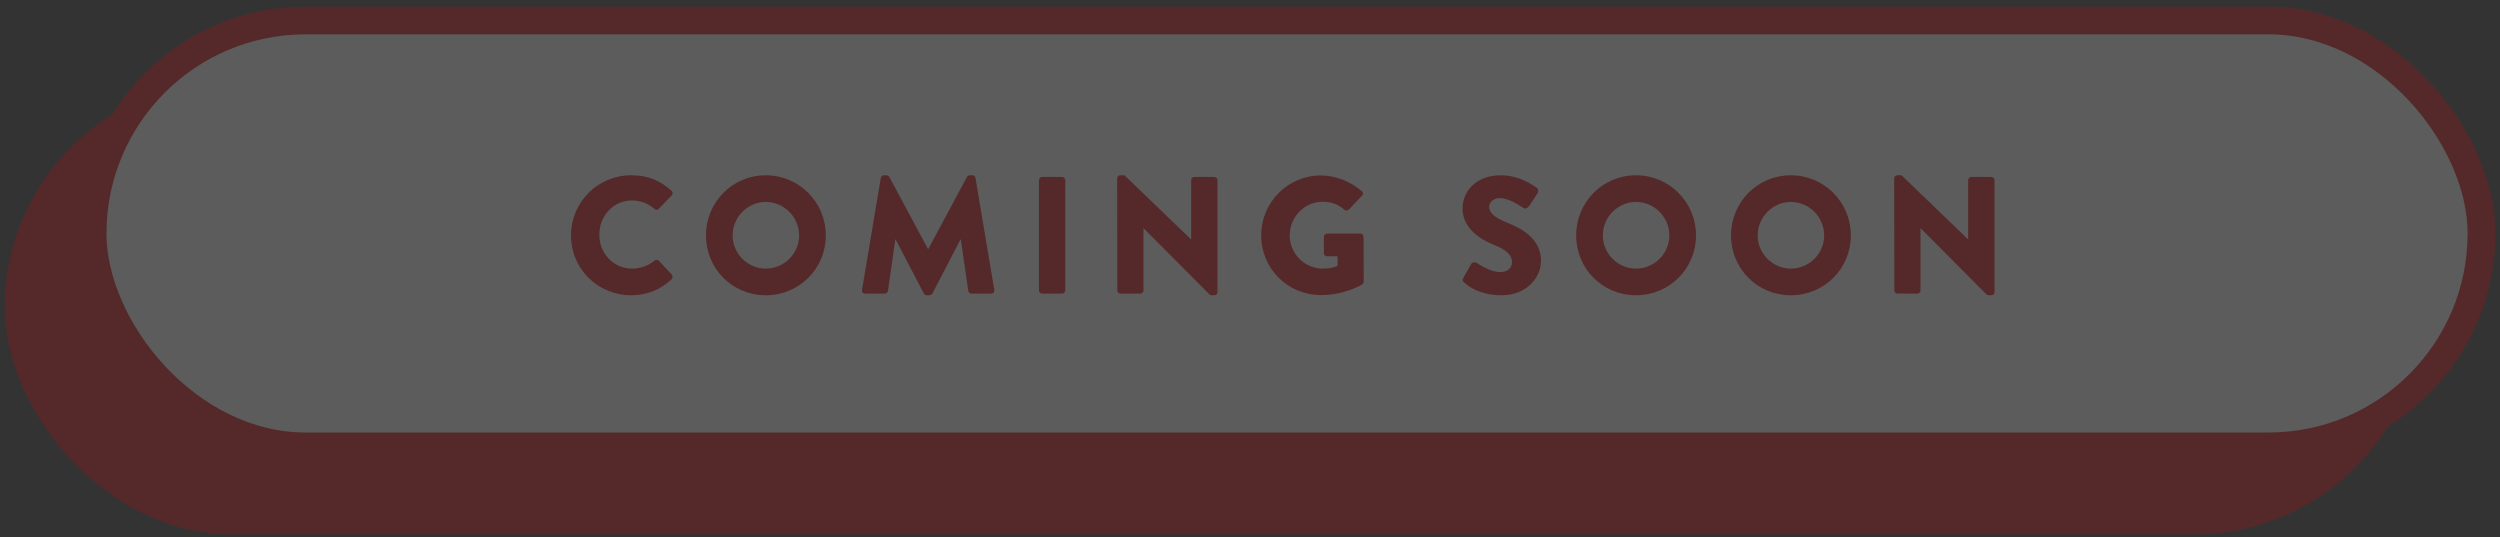
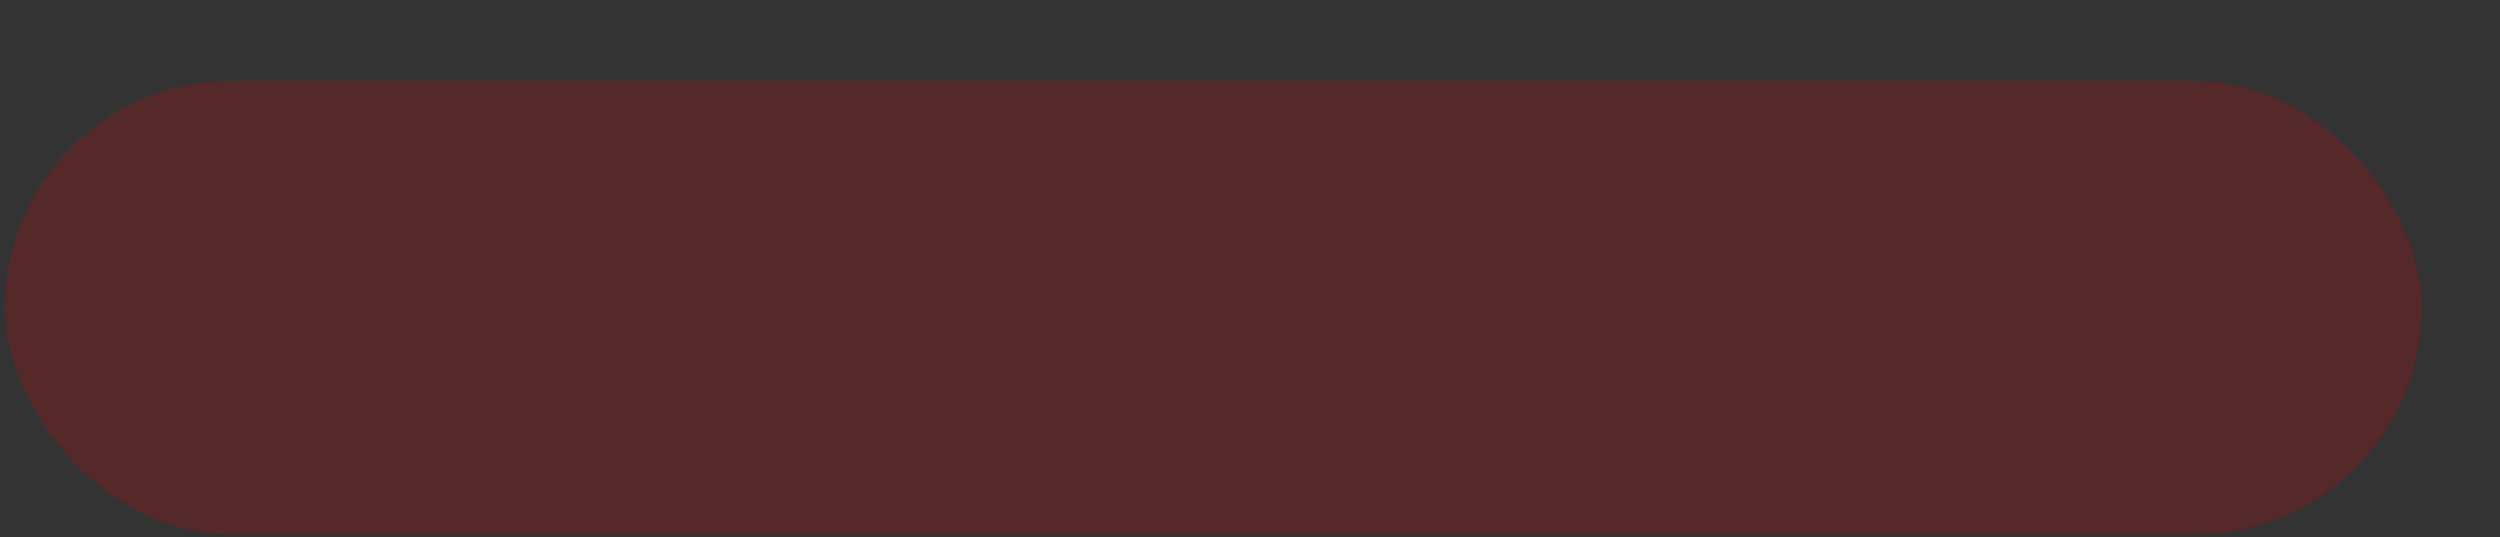
<svg xmlns="http://www.w3.org/2000/svg" width="270" height="58" viewBox="0 0 270 58" fill="none">
  <rect x="0" y="0" width="270" height="58" fill="#333333" stroke="none" />
  <g opacity="0.2">
    <rect x="2" y="10.21" width="258" height="46" rx="23" fill="#DB0000" />
    <rect x="2" y="10.21" width="258" height="46" rx="23" stroke="#DB0000" stroke-width="3" />
-     <path d="M101.67 39.314L103.704 27.218C103.722 27.056 103.884 26.93 104.028 26.93H104.316C104.406 26.93 104.568 27.002 104.622 27.11L108.798 34.886H108.834L113.01 27.11C113.064 27.002 113.226 26.93 113.316 26.93H113.604C113.748 26.93 113.91 27.056 113.928 27.218L115.962 39.314C115.998 39.548 115.836 39.71 115.62 39.71H113.496C113.334 39.71 113.172 39.566 113.154 39.422L112.344 33.86H112.308L109.284 39.692C109.23 39.8 109.068 39.89 108.978 39.89H108.654C108.546 39.89 108.402 39.8 108.348 39.692L105.306 33.86H105.27L104.478 39.422C104.46 39.566 104.316 39.71 104.136 39.71H102.012C101.796 39.71 101.634 39.548 101.67 39.314ZM119.867 33.428C119.867 29.828 122.729 26.93 126.329 26.93C129.929 26.93 132.809 29.828 132.809 33.428C132.809 37.028 129.929 39.89 126.329 39.89C122.729 39.89 119.867 37.028 119.867 33.428ZM122.747 33.428C122.747 35.39 124.367 37.01 126.329 37.01C128.309 37.01 129.929 35.39 129.929 33.428C129.929 31.448 128.309 29.81 126.329 29.81C124.367 29.81 122.747 31.448 122.747 33.428ZM137.508 39.368V27.452C137.508 27.272 137.652 27.11 137.85 27.11H143.232C145.392 27.11 147.156 28.856 147.156 30.998C147.156 32.654 146.058 33.986 144.492 34.616L146.958 39.188C147.084 39.422 146.958 39.71 146.652 39.71H144.258C144.114 39.71 144.006 39.62 143.97 39.548L141.576 34.778H140.334V39.368C140.334 39.548 140.172 39.71 139.992 39.71H137.85C137.652 39.71 137.508 39.548 137.508 39.368ZM140.334 32.492H142.998C143.736 32.492 144.366 31.808 144.366 31.052C144.366 30.296 143.736 29.684 142.998 29.684H140.334V32.492ZM152.087 39.368V27.452C152.087 27.272 152.231 27.11 152.429 27.11H159.881C160.079 27.11 160.223 27.272 160.223 27.452V29.414C160.223 29.594 160.079 29.756 159.881 29.756H154.895V31.988H158.999C159.179 31.988 159.341 32.15 159.341 32.33V34.292C159.341 34.49 159.179 34.634 158.999 34.634H154.895V37.064H159.881C160.079 37.064 160.223 37.226 160.223 37.406V39.368C160.223 39.548 160.079 39.71 159.881 39.71H152.429C152.231 39.71 152.087 39.548 152.087 39.368Z" fill="white" />
-     <rect x="10" y="2.21" width="258" height="46" rx="23" fill="white" />
-     <rect x="10" y="2.21" width="258" height="46" rx="23" stroke="#DB0000" stroke-width="3" />
    <path d="M61.666 25.428C61.666 21.828 64.564 18.93 68.164 18.93C69.964 18.93 71.296 19.488 72.52 20.604C72.682 20.748 72.682 20.964 72.538 21.108L71.134 22.566C71.008 22.692 70.81 22.692 70.684 22.566C70.018 21.972 69.136 21.648 68.254 21.648C66.22 21.648 64.726 23.34 64.726 25.356C64.726 27.354 66.238 29.01 68.272 29.01C69.118 29.01 70.036 28.704 70.684 28.146C70.81 28.038 71.044 28.038 71.152 28.164L72.556 29.658C72.682 29.784 72.664 30.018 72.538 30.144C71.314 31.332 69.766 31.89 68.164 31.89C64.564 31.89 61.666 29.028 61.666 25.428ZM76.244 25.428C76.244 21.828 79.106 18.93 82.706 18.93C86.306 18.93 89.186 21.828 89.186 25.428C89.186 29.028 86.306 31.89 82.706 31.89C79.106 31.89 76.244 29.028 76.244 25.428ZM79.124 25.428C79.124 27.39 80.744 29.01 82.706 29.01C84.686 29.01 86.306 27.39 86.306 25.428C86.306 23.448 84.686 21.81 82.706 21.81C80.744 21.81 79.124 23.448 79.124 25.428ZM93.094 31.314L95.127 19.218C95.145 19.056 95.308 18.93 95.451 18.93H95.74C95.829 18.93 95.992 19.002 96.046 19.11L100.221 26.886H100.257L104.433 19.11C104.487 19.002 104.649 18.93 104.739 18.93H105.027C105.171 18.93 105.333 19.056 105.351 19.218L107.385 31.314C107.421 31.548 107.259 31.71 107.043 31.71H104.919C104.757 31.71 104.595 31.566 104.577 31.422L103.767 25.86H103.731L100.707 31.692C100.653 31.8 100.491 31.89 100.401 31.89H100.077C99.969 31.89 99.826 31.8 99.772 31.692L96.73 25.86H96.694L95.901 31.422C95.883 31.566 95.74 31.71 95.559 31.71H93.436C93.219 31.71 93.058 31.548 93.094 31.314ZM112.208 31.368V19.452C112.208 19.272 112.37 19.11 112.55 19.11H114.71C114.89 19.11 115.052 19.272 115.052 19.452V31.368C115.052 31.548 114.89 31.71 114.71 31.71H112.55C112.37 31.71 112.208 31.548 112.208 31.368ZM120.67 31.368L120.652 19.254C120.652 19.074 120.814 18.93 120.994 18.93H121.444L128.626 25.842H128.644V19.452C128.644 19.272 128.788 19.11 128.986 19.11H131.146C131.326 19.11 131.488 19.272 131.488 19.452V31.566C131.488 31.746 131.326 31.89 131.146 31.89H130.858C130.804 31.89 130.66 31.836 130.624 31.8L123.514 24.654H123.496V31.368C123.496 31.548 123.352 31.71 123.154 31.71H121.012C120.832 31.71 120.67 31.548 120.67 31.368ZM136.211 25.428C136.211 21.828 139.091 18.948 142.673 18.948C144.185 18.948 145.841 19.578 147.065 20.64C147.227 20.766 147.245 20.982 147.101 21.126L145.679 22.638C145.535 22.764 145.337 22.764 145.193 22.656C144.509 22.026 143.717 21.792 142.835 21.792C140.873 21.792 139.289 23.448 139.289 25.428C139.289 27.39 140.891 29.01 142.853 29.01C143.375 29.01 143.915 28.938 144.455 28.722V27.678H143.321C143.123 27.678 142.979 27.534 142.979 27.354V25.572C142.979 25.374 143.123 25.23 143.321 25.23H146.939C147.119 25.23 147.263 25.392 147.263 25.572L147.281 30.414C147.281 30.504 147.209 30.648 147.137 30.702C147.137 30.702 145.283 31.872 142.673 31.872C139.091 31.872 136.211 29.028 136.211 25.428ZM158.133 30.504C157.953 30.324 157.899 30.252 158.043 30L158.889 28.506C159.033 28.272 159.375 28.308 159.501 28.398C159.573 28.434 160.869 29.388 162.057 29.388C162.777 29.388 163.299 28.938 163.299 28.308C163.299 27.552 162.669 26.976 161.445 26.49C159.897 25.878 157.953 24.672 157.953 22.512C157.953 20.73 159.339 18.93 162.111 18.93C163.983 18.93 165.423 19.884 165.963 20.28C166.179 20.406 166.143 20.73 166.071 20.856L165.153 22.242C165.027 22.44 164.703 22.602 164.541 22.476C164.379 22.386 163.065 21.396 161.967 21.396C161.319 21.396 160.833 21.828 160.833 22.314C160.833 22.98 161.373 23.484 162.795 24.06C164.199 24.618 166.431 25.716 166.431 28.164C166.431 30.018 164.829 31.89 162.183 31.89C159.843 31.89 158.547 30.918 158.133 30.504ZM170.226 25.428C170.226 21.828 173.088 18.93 176.688 18.93C180.288 18.93 183.168 21.828 183.168 25.428C183.168 29.028 180.288 31.89 176.688 31.89C173.088 31.89 170.226 29.028 170.226 25.428ZM173.106 25.428C173.106 27.39 174.726 29.01 176.688 29.01C178.668 29.01 180.288 27.39 180.288 25.428C180.288 23.448 178.668 21.81 176.688 21.81C174.726 21.81 173.106 23.448 173.106 25.428ZM186.949 25.428C186.949 21.828 189.811 18.93 193.411 18.93C197.011 18.93 199.891 21.828 199.891 25.428C199.891 29.028 197.011 31.89 193.411 31.89C189.811 31.89 186.949 29.028 186.949 25.428ZM189.829 25.428C189.829 27.39 191.449 29.01 193.411 29.01C195.391 29.01 197.011 27.39 197.011 25.428C197.011 23.448 195.391 21.81 193.411 21.81C191.449 21.81 189.829 23.448 189.829 25.428ZM204.59 31.368L204.572 19.254C204.572 19.074 204.734 18.93 204.914 18.93H205.364L212.546 25.842H212.564V19.452C212.564 19.272 212.708 19.11 212.906 19.11H215.066C215.246 19.11 215.408 19.272 215.408 19.452V31.566C215.408 31.746 215.246 31.89 215.066 31.89H214.778C214.724 31.89 214.58 31.836 214.544 31.8L207.434 24.654H207.416V31.368C207.416 31.548 207.272 31.71 207.074 31.71H204.932C204.752 31.71 204.59 31.548 204.59 31.368Z" fill="#DB0000" />
  </g>
</svg>